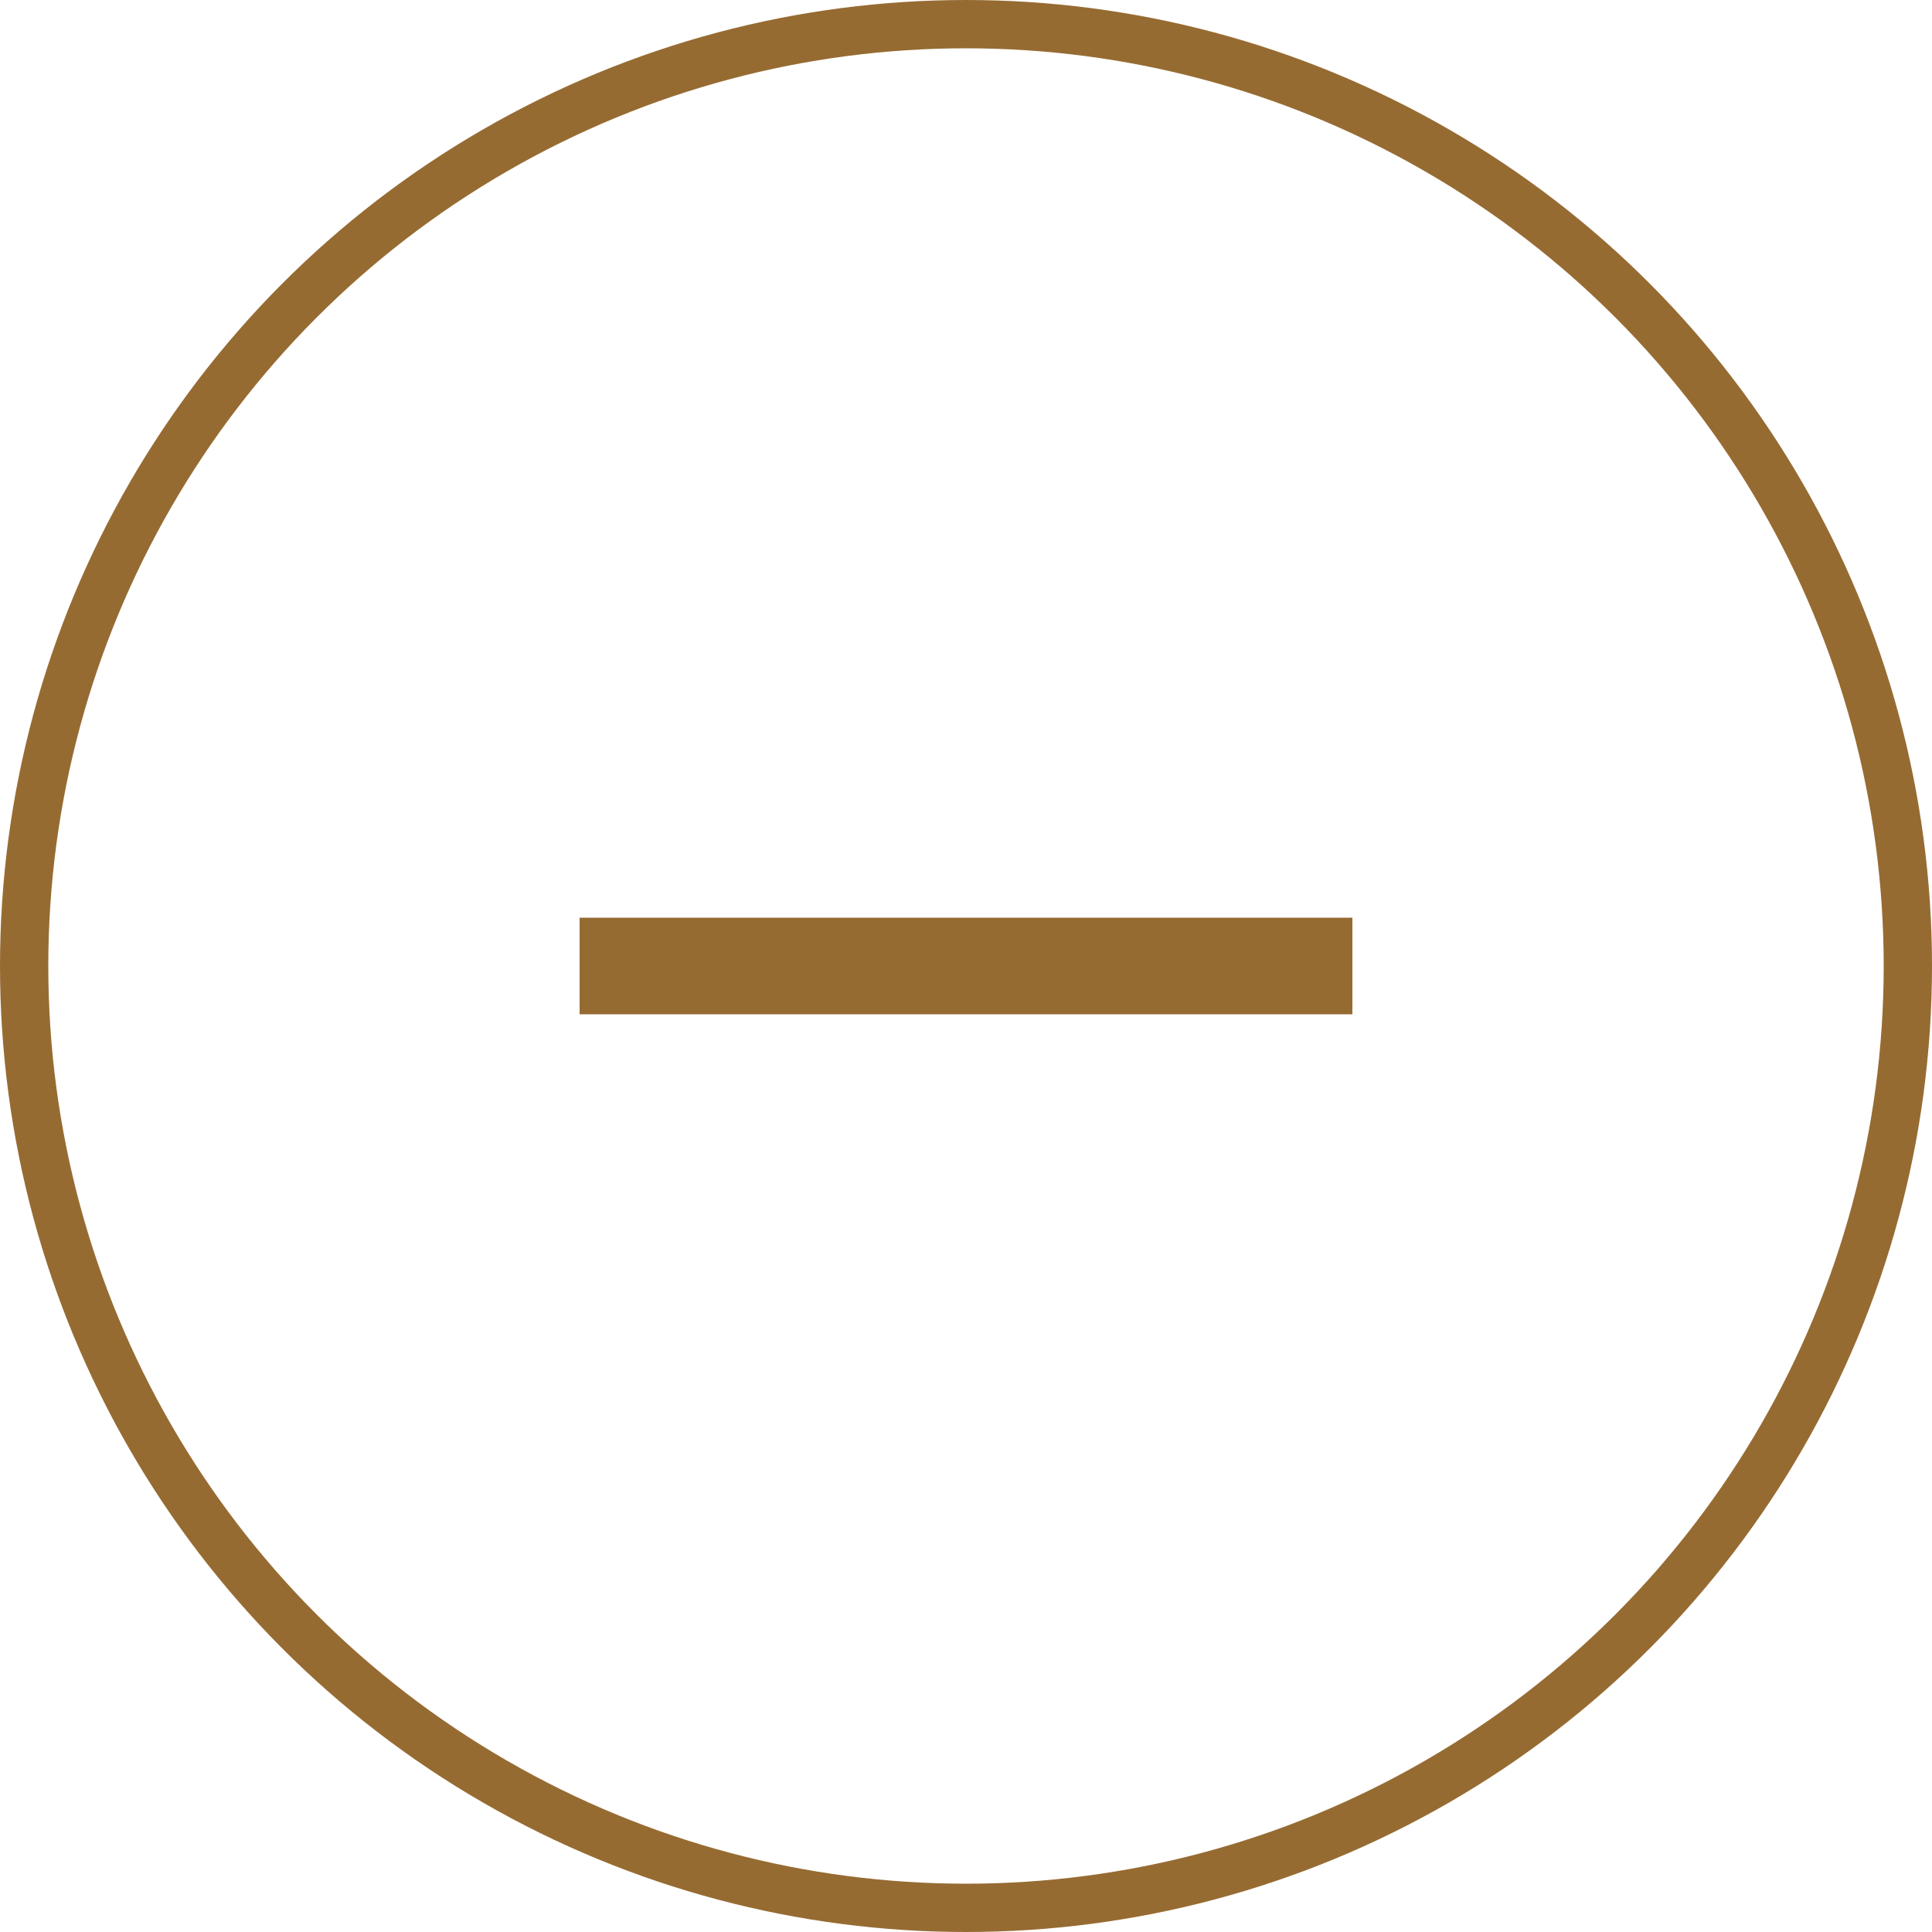
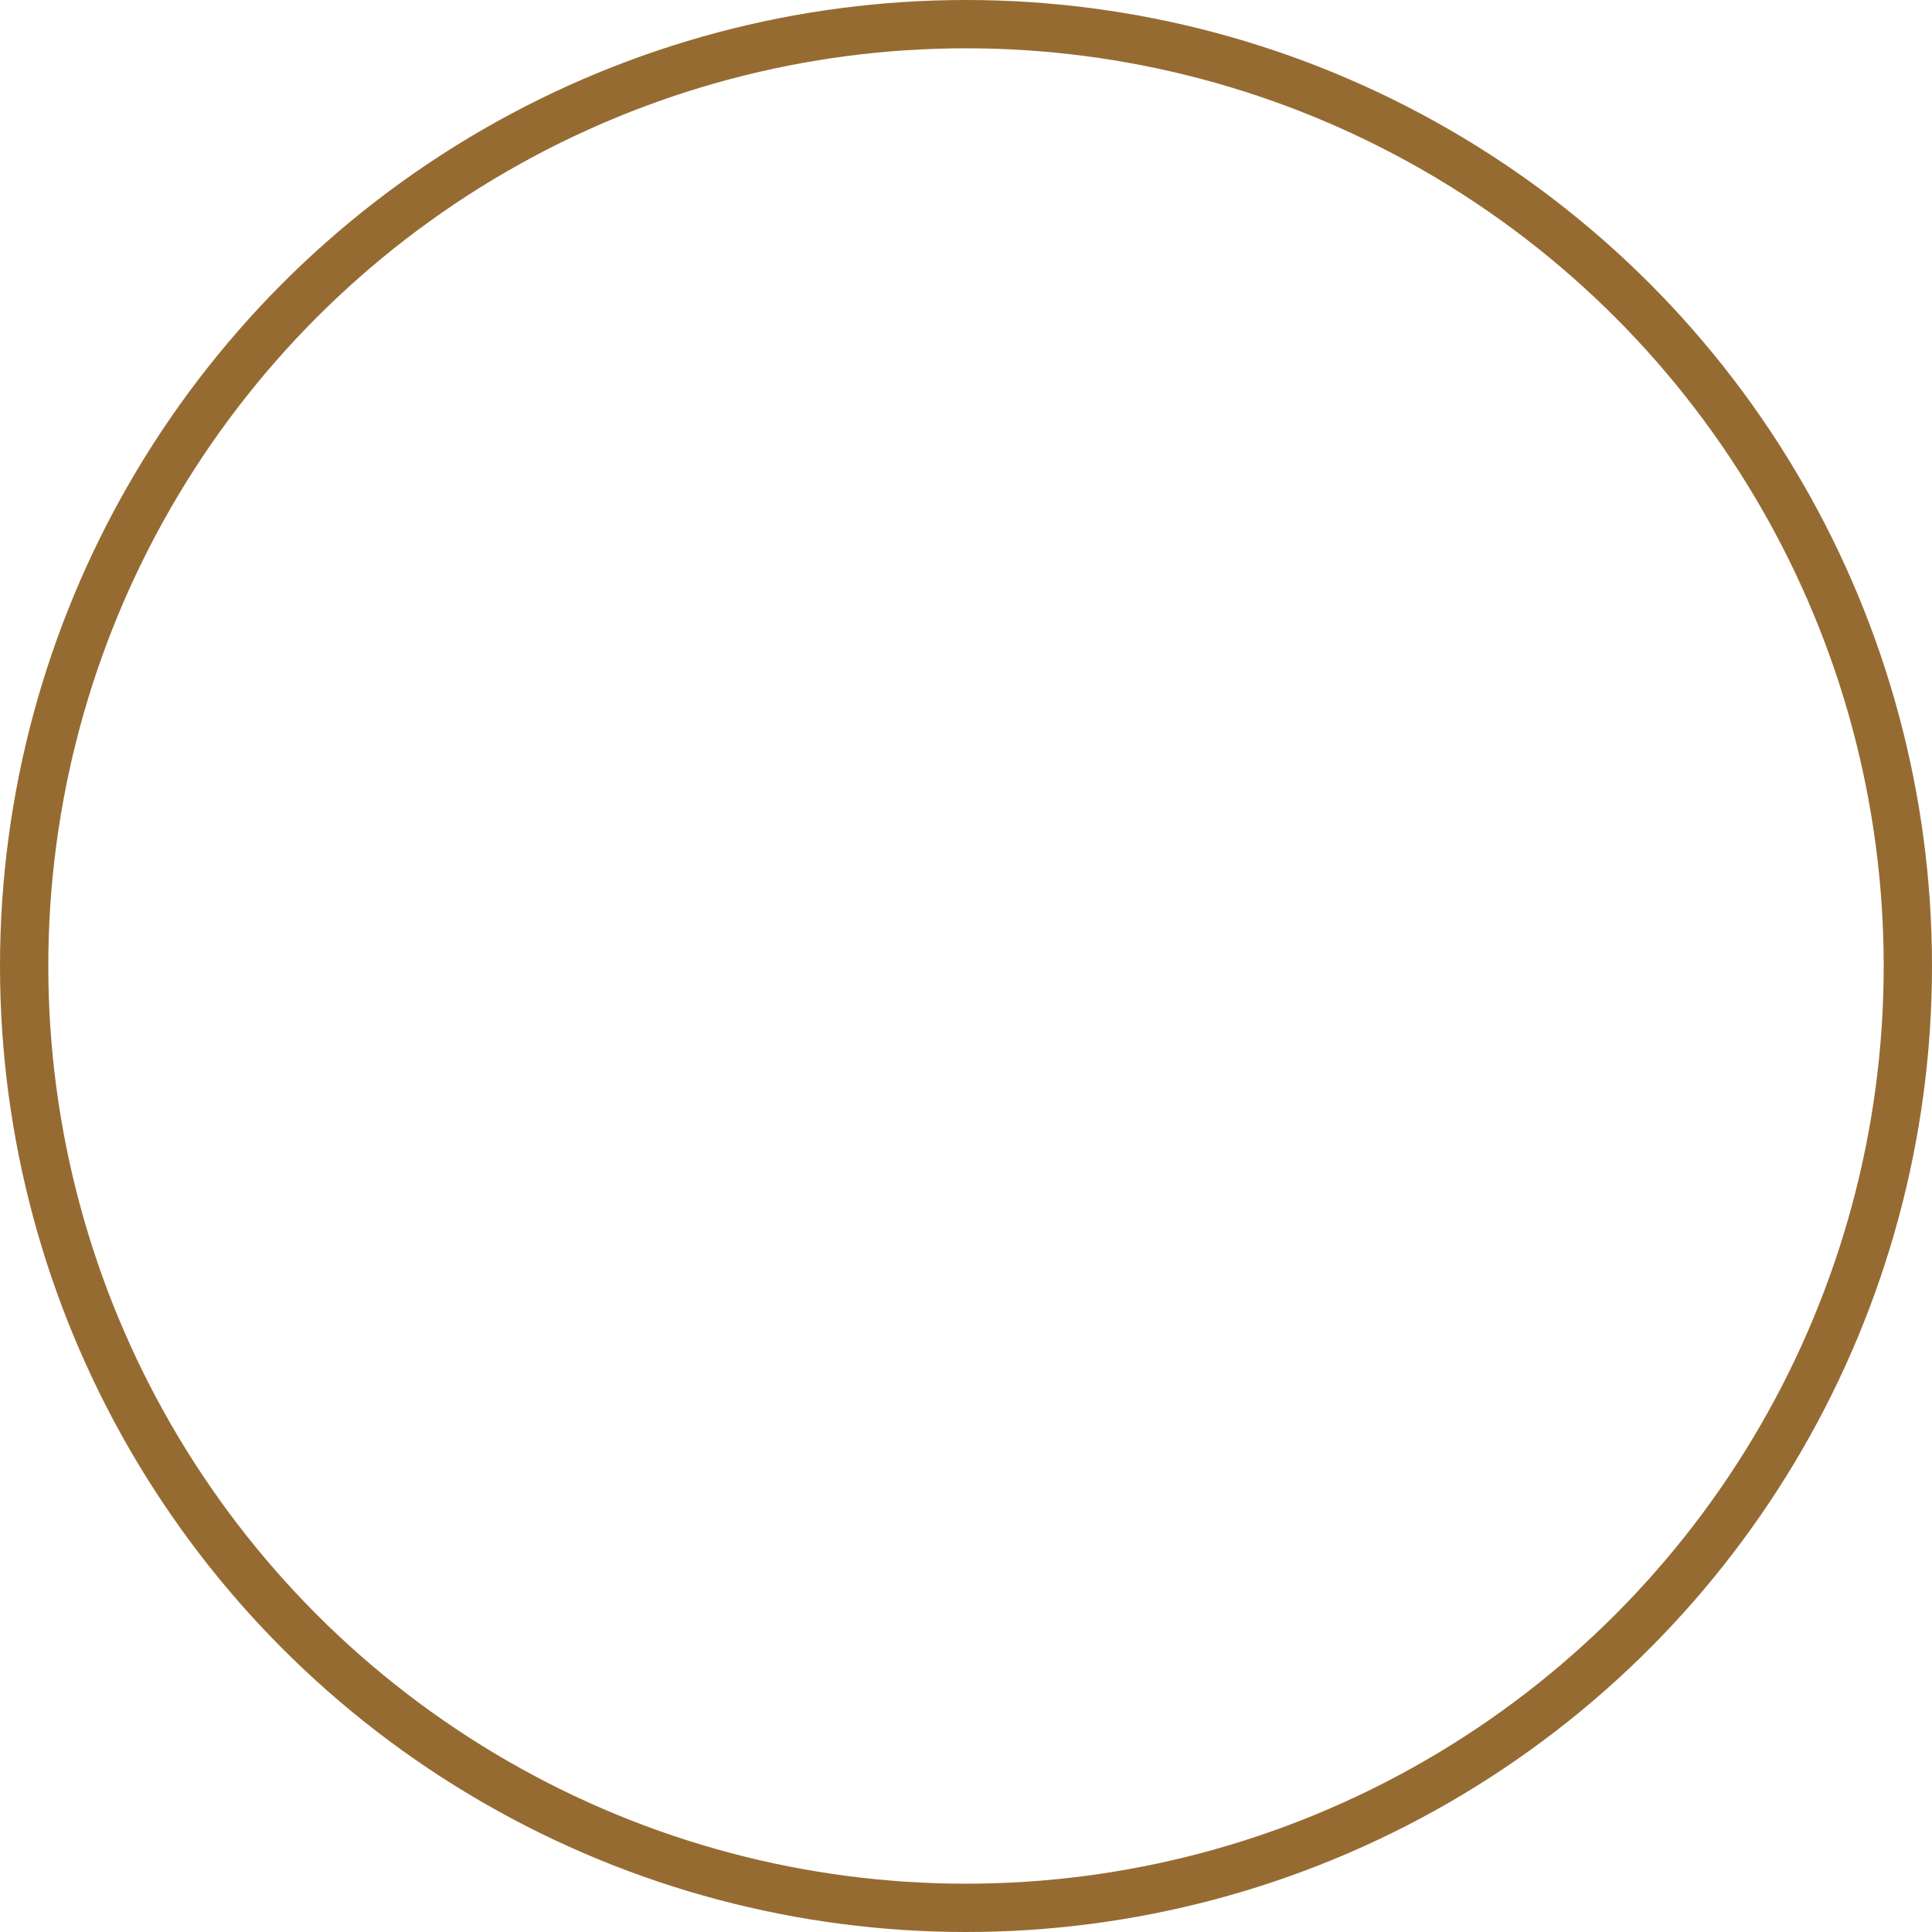
<svg xmlns="http://www.w3.org/2000/svg" width="40" height="40" viewBox="0 0 40 40" fill="none">
  <circle cx="20" cy="20" r="19.5" stroke="#966B32" />
-   <path d="M28 19H12V21H28V19Z" fill="#966B32" />
</svg>